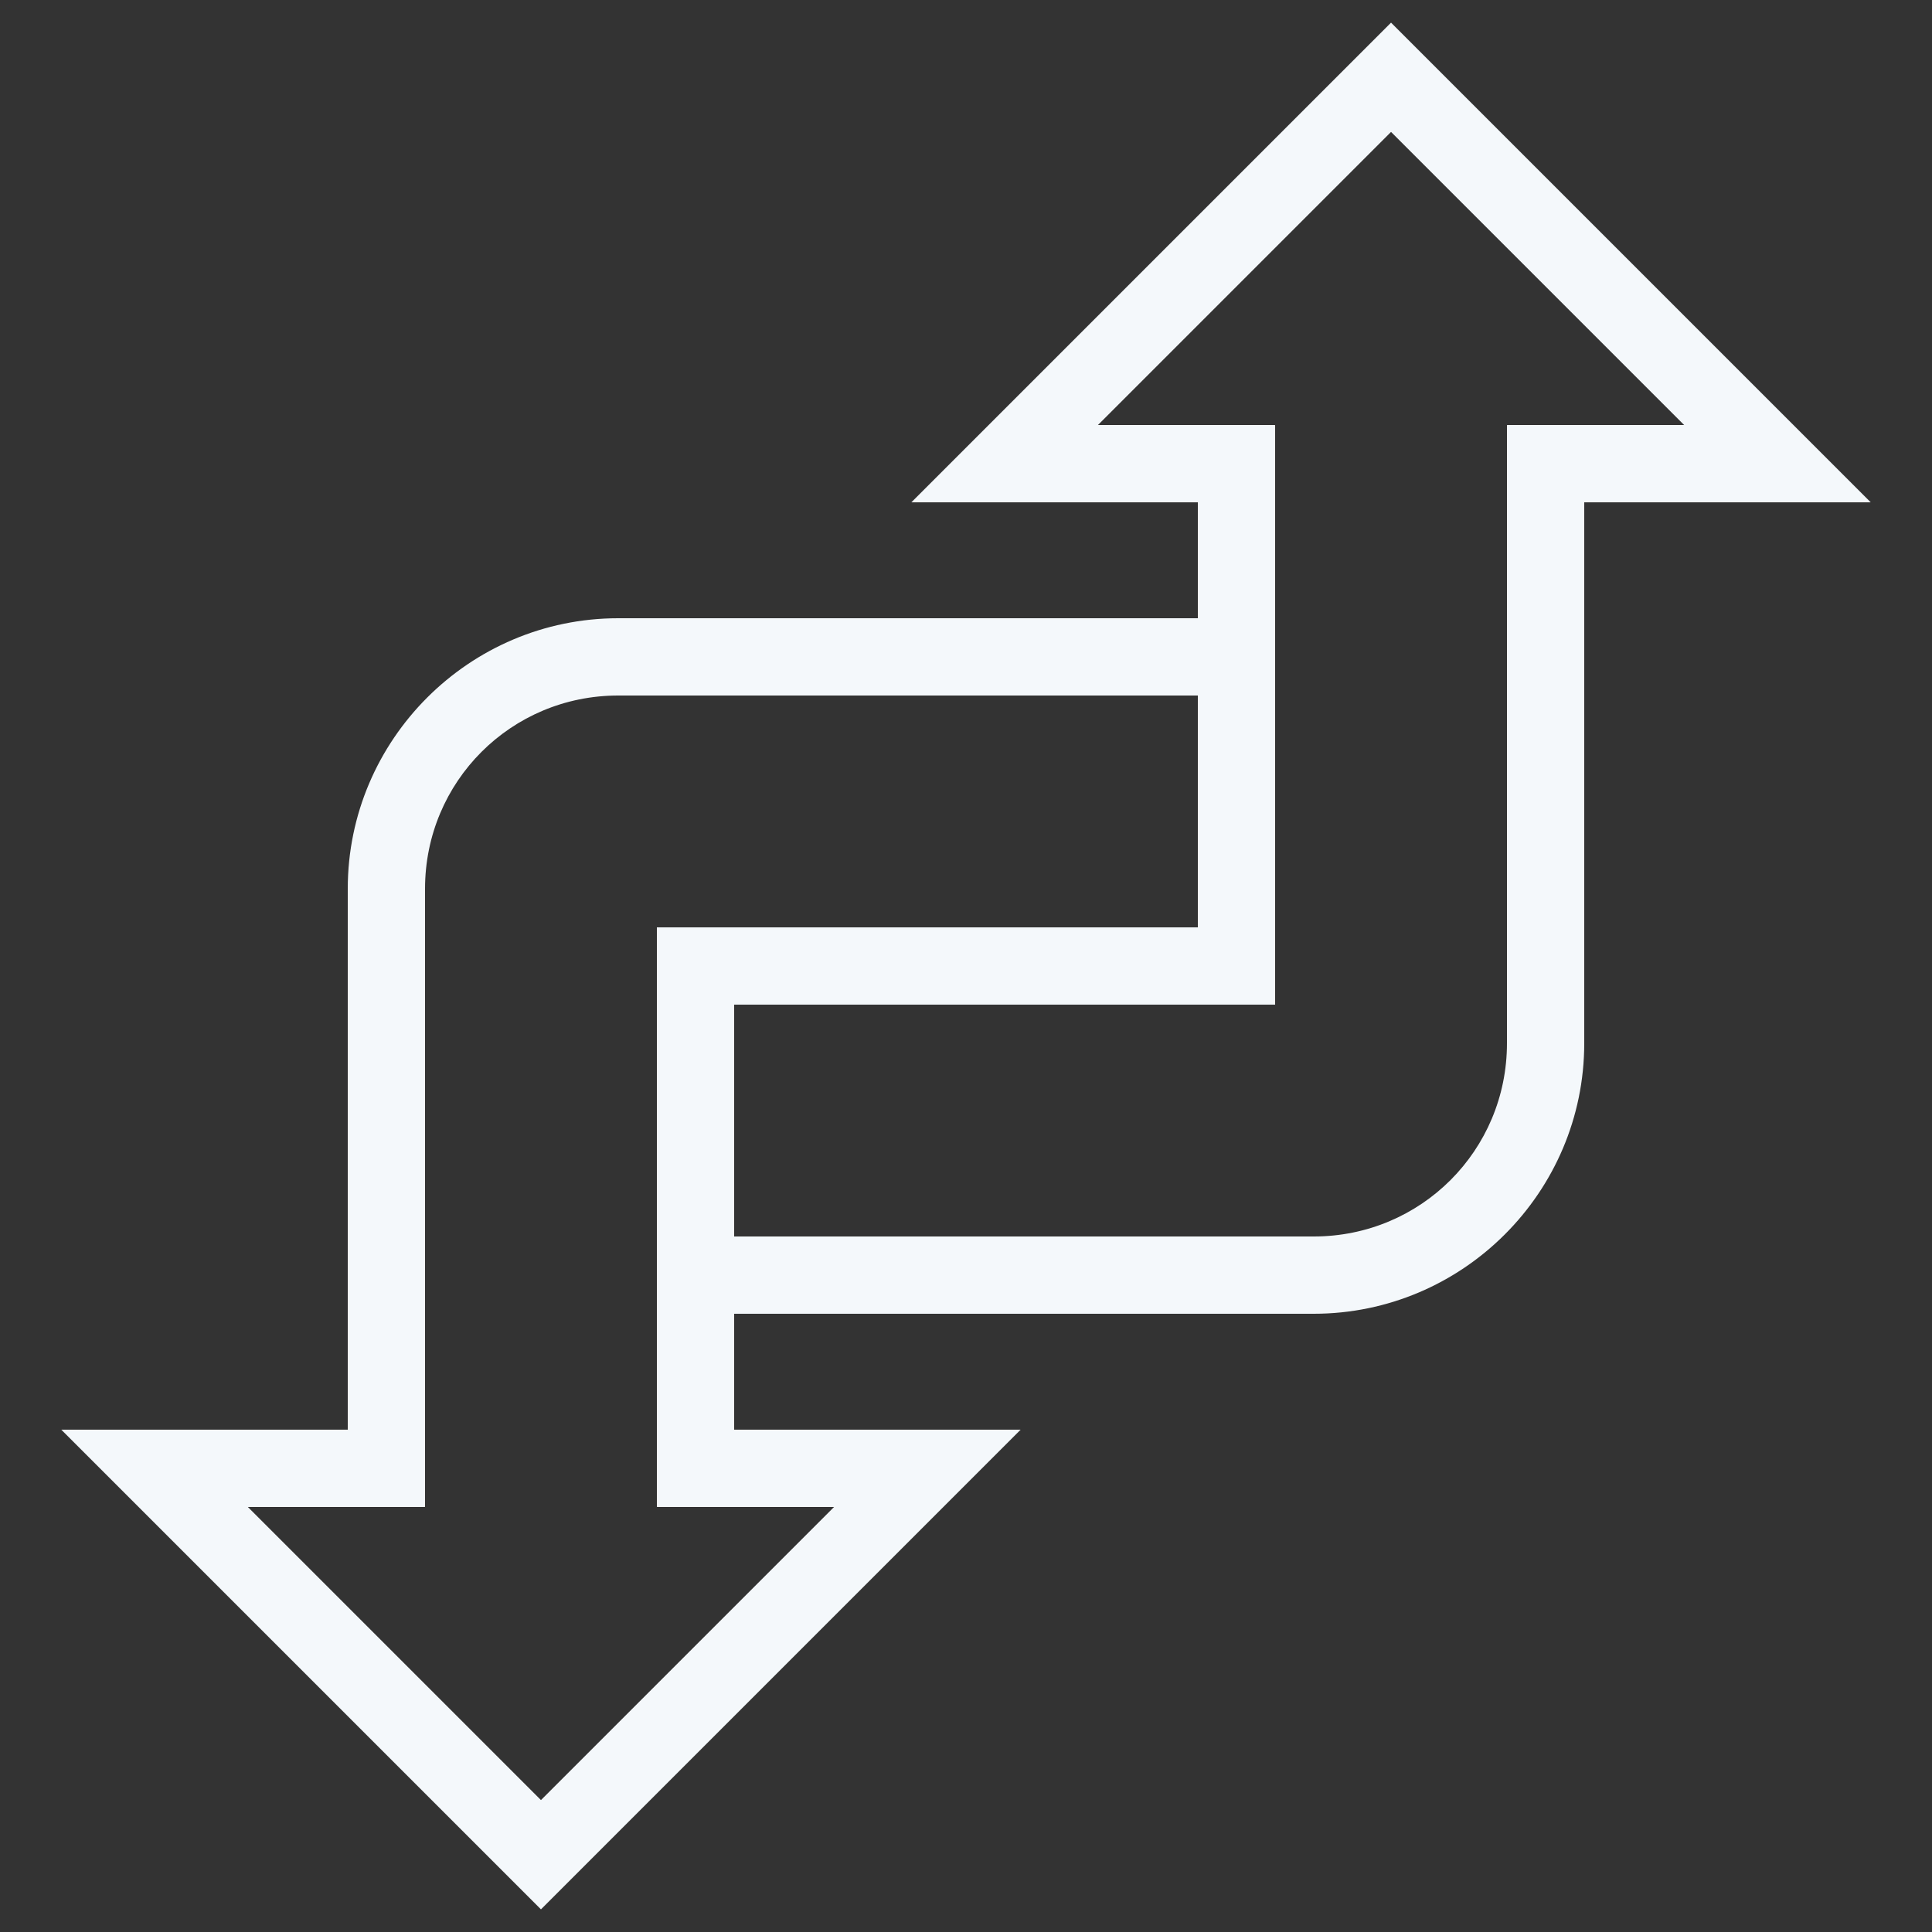
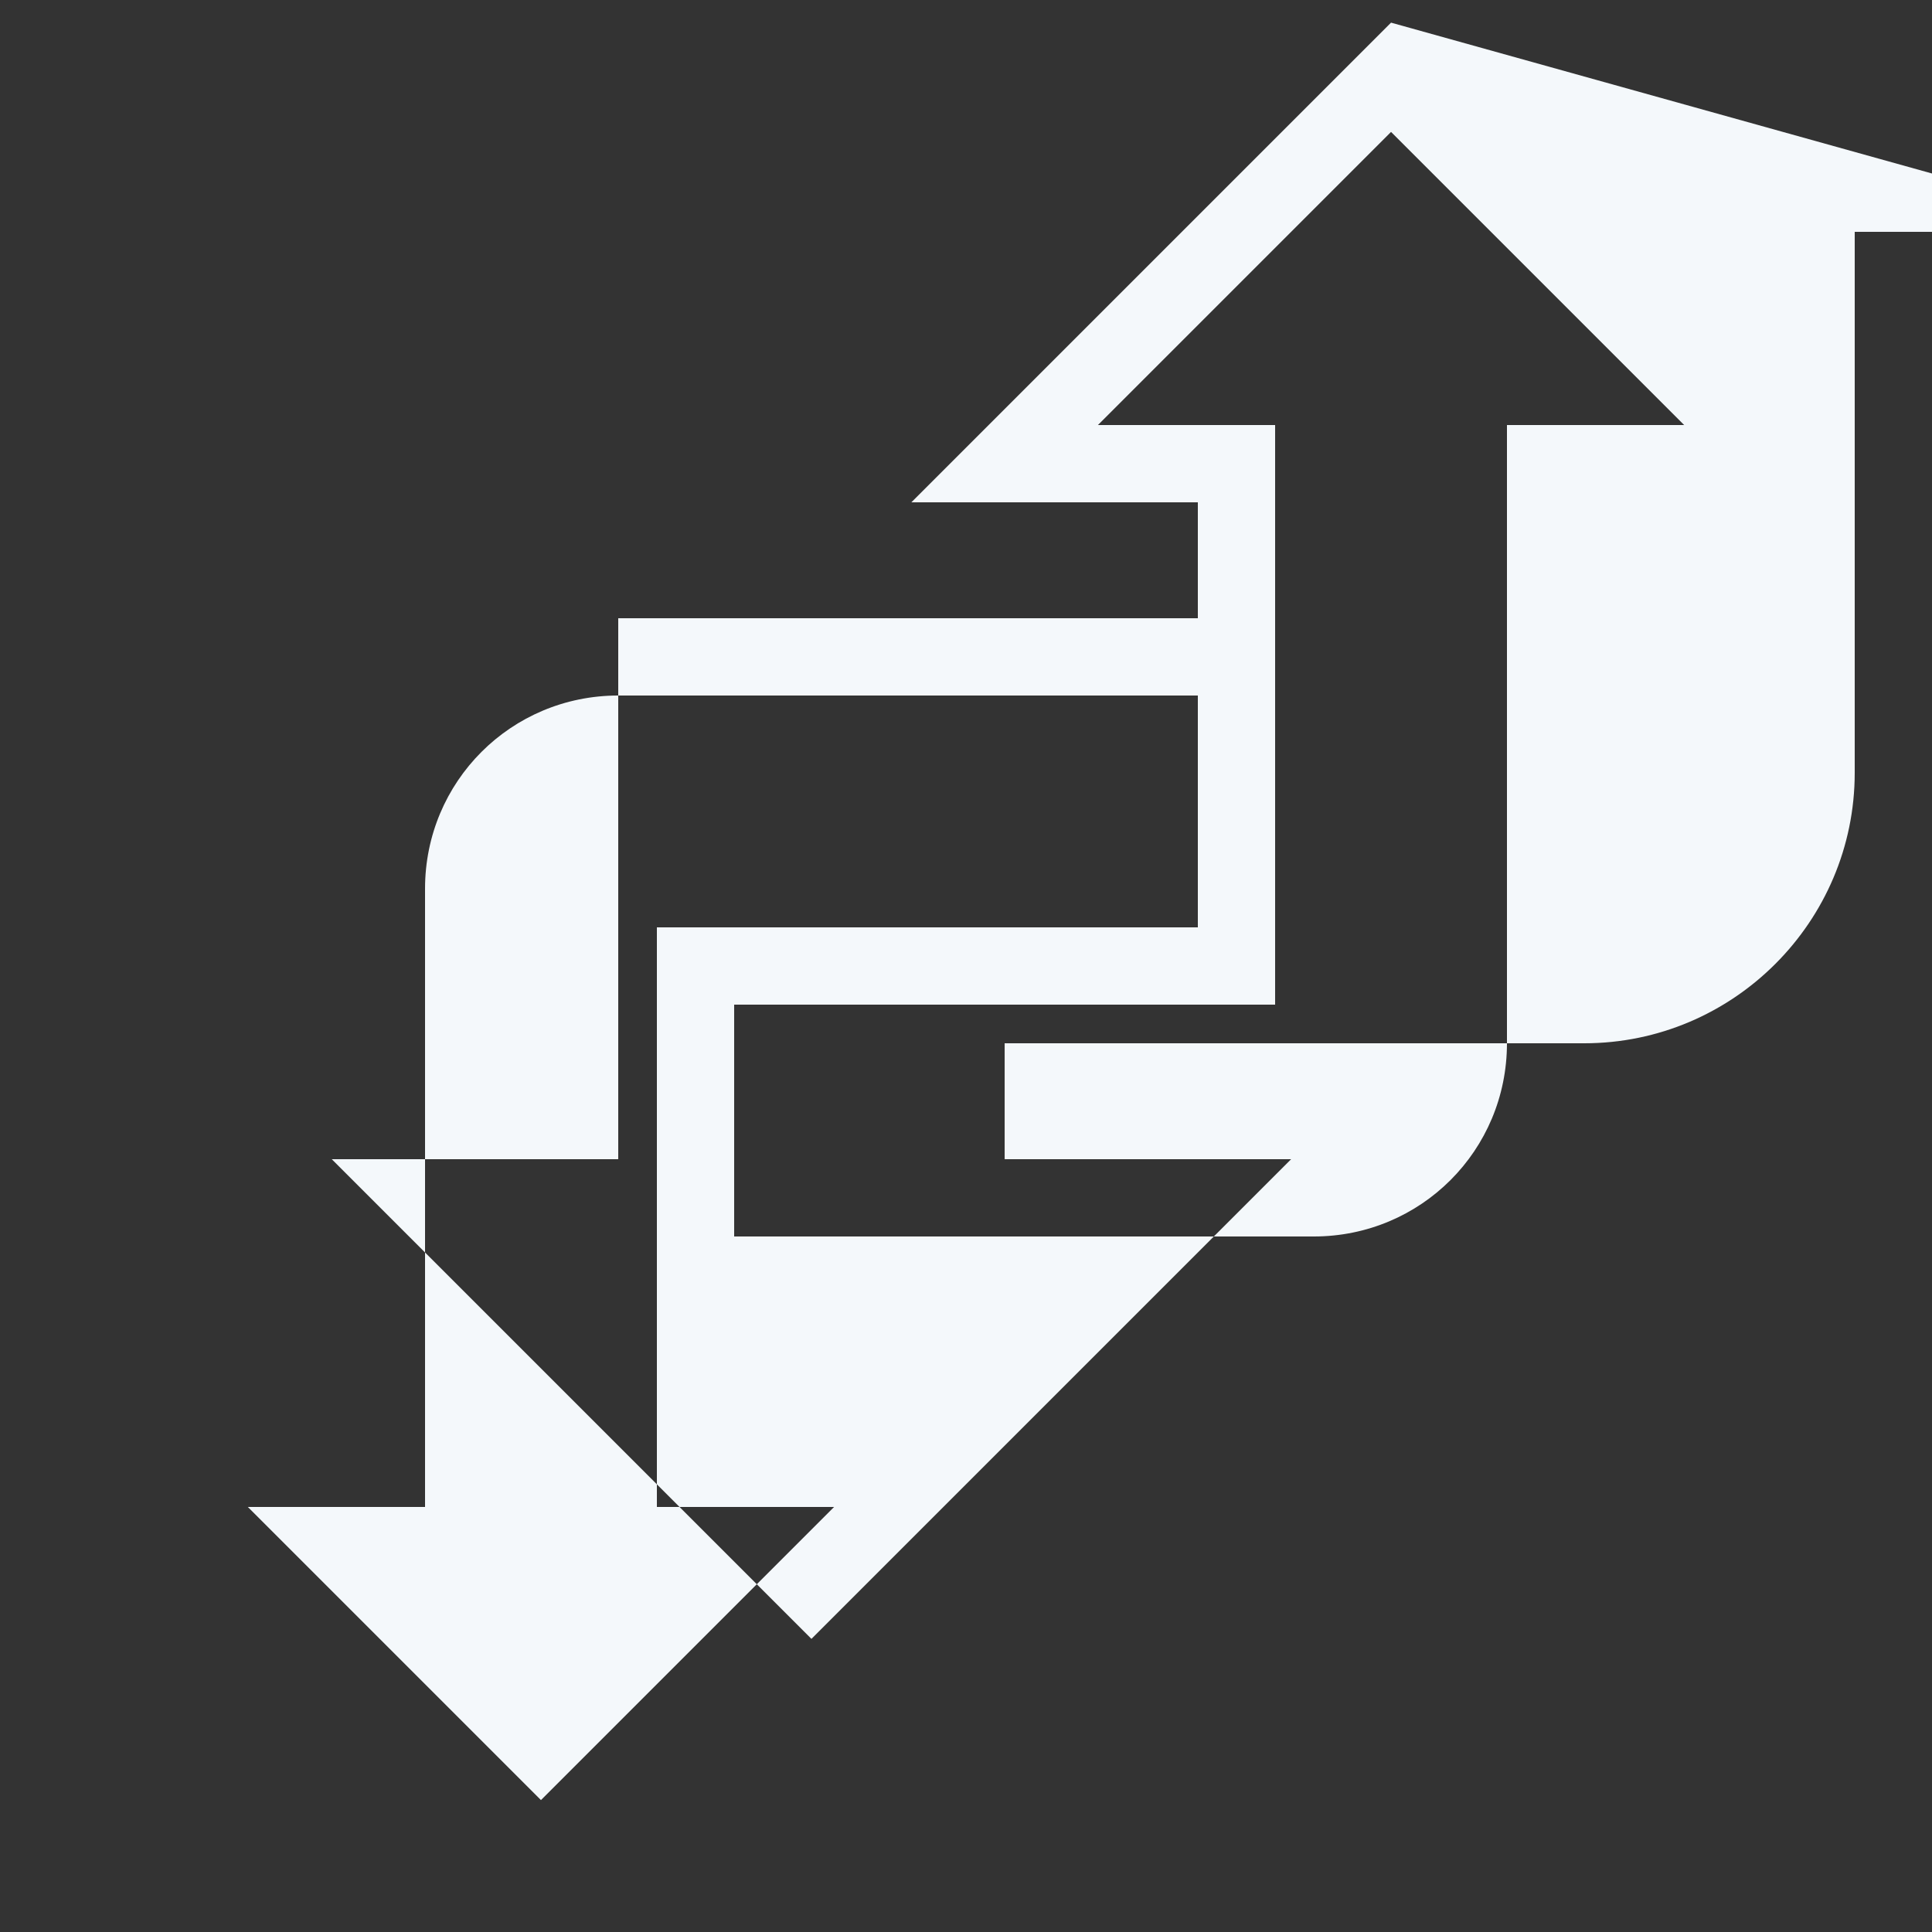
<svg xmlns="http://www.w3.org/2000/svg" viewBox="0,0,256,256" width="500px" height="500px">
  <rect x="0" y="0" width="256" height="256" fill="#333333" stroke="none" />
  <g fill="#f4f8fb" fill-rule="nonzero" stroke="none" stroke-width="1" stroke-linecap="butt" stroke-linejoin="miter" stroke-miterlimit="10" stroke-dasharray="" stroke-dashoffset="0" font-family="none" font-weight="none" font-size="none" text-anchor="none" style="mix-blend-mode: normal">
    <g transform="scale(5.12,5.12)">
-       <path d="M36,0.586l-12.414,12.414h7.414v3h-15c-3.855,0 -7,3.145 -7,7v14h-7.414l12.414,12.414l12.414,-12.414h-7.414v-3h15c3.855,0 7,-3.145 7,-7v-14h7.414zM36,3.414l7.586,7.586h-4.586v16c0,2.773 -2.227,5 -5,5h-15v-6h14v-15h-4.586zM16,18h15v6h-14v15h4.586l-7.586,7.586l-7.586,-7.586h4.586v-16c0,-2.773 2.227,-5 5,-5z" />
+       <path d="M36,0.586l-12.414,12.414h7.414v3h-15v14h-7.414l12.414,12.414l12.414,-12.414h-7.414v-3h15c3.855,0 7,-3.145 7,-7v-14h7.414zM36,3.414l7.586,7.586h-4.586v16c0,2.773 -2.227,5 -5,5h-15v-6h14v-15h-4.586zM16,18h15v6h-14v15h4.586l-7.586,7.586l-7.586,-7.586h4.586v-16c0,-2.773 2.227,-5 5,-5z" />
    </g>
  </g>
</svg>